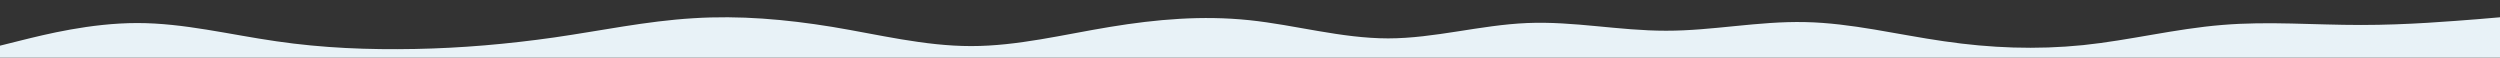
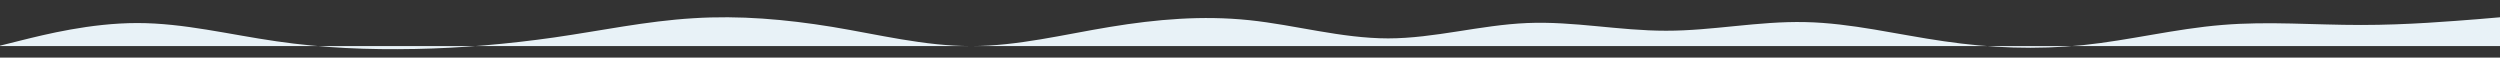
<svg xmlns="http://www.w3.org/2000/svg" width="1519" height="35" fill="none">
  <rect width="100%" height="100%" fill="#333333" stroke="none" />
-   <path fill="#E8F2F7" d="m-1 28 14.039-3.5C27.183 21 54.944 14 83.444 14c28.184 0 55.945 7 84.445 11.08 28.183 4.123 55.944 5.217 84.444 4.67 28.184-.547 55.945-2.953 84.445-7 28.183-4.047 55.944-9.953 84.444-11.67 28.184-1.783 55.945.623 84.445 5.25C533.85 21 561.611 28 590.111 28c28.183 0 55.945-7 84.445-11.67C702.739 11.703 730.5 9.297 759 12.25c28.183 2.953 55.944 11.047 84.444 11.08 28.184-.033 55.945-8.127 84.445-9.33 28.183-1.203 55.944 4.703 84.441 4.67 28.19.033 55.95-5.873 84.45-5.25 28.18.58 55.94 7.58 84.44 11.66 28.19 4.123 55.95 5.217 84.45 2.34 28.18-2.92 55.94-9.92 84.44-12.25 28.18-2.373 55.95.033 84.45 0 28.18.033 55.94-2.373 70.72-3.5L1519 10.5V35H-1v-7Z" />
+   <path fill="#E8F2F7" d="m-1 28 14.039-3.5C27.183 21 54.944 14 83.444 14c28.184 0 55.945 7 84.445 11.08 28.183 4.123 55.944 5.217 84.444 4.67 28.184-.547 55.945-2.953 84.445-7 28.183-4.047 55.944-9.953 84.444-11.67 28.184-1.783 55.945.623 84.445 5.25C533.85 21 561.611 28 590.111 28c28.183 0 55.945-7 84.445-11.67C702.739 11.703 730.5 9.297 759 12.25c28.183 2.953 55.944 11.047 84.444 11.08 28.184-.033 55.945-8.127 84.445-9.33 28.183-1.203 55.944 4.703 84.441 4.67 28.19.033 55.95-5.873 84.45-5.25 28.18.58 55.94 7.58 84.44 11.66 28.19 4.123 55.95 5.217 84.45 2.34 28.18-2.92 55.94-9.92 84.44-12.25 28.18-2.373 55.95.033 84.45 0 28.18.033 55.94-2.373 70.72-3.5L1519 10.5V35v-7Z" />
</svg>